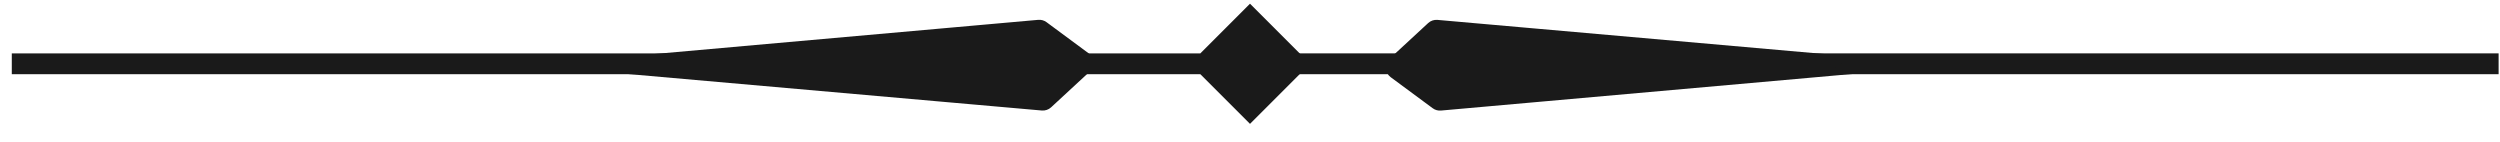
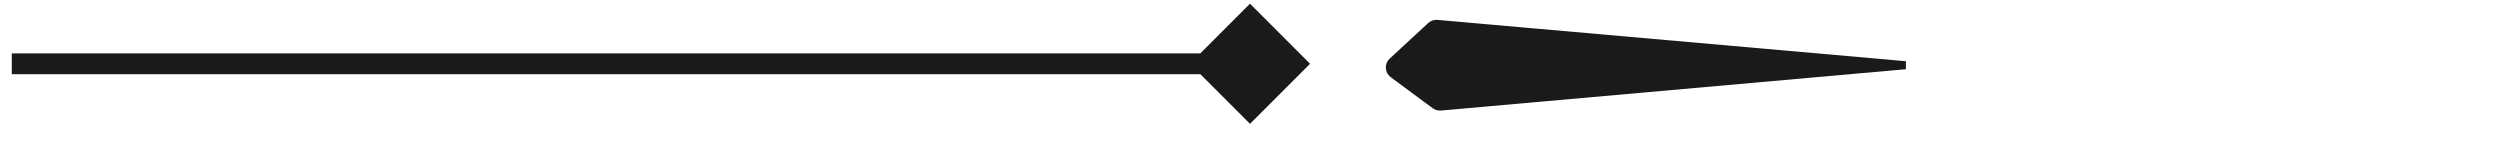
<svg xmlns="http://www.w3.org/2000/svg" width="106" height="6" viewBox="0 0 106 6" fill="none">
  <path d="M55.547 2.705L53 0.157L50.453 2.705L53 5.252L55.547 2.705ZM0.5 3.146L53 3.146L53 2.263L0.5 2.263L0.5 3.146Z" fill="#1A1A1A" />
-   <path d="M105.5 3.146H105.941V2.263H105.5V3.146ZM53 3.146H105.5V2.263H53V3.146Z" fill="#1A1A1A" />
-   <path d="M46.081 2.918L44.449 4.427C44.378 4.492 44.283 4.524 44.187 4.516L24.324 2.765L44.038 1.011C44.121 1.004 44.204 1.027 44.271 1.077L46.052 2.394C46.224 2.521 46.238 2.773 46.081 2.918Z" fill="#1A1A1A" stroke="#1A1A1A" stroke-width="0.341" />
  <path d="M59.038 2.611L60.671 1.102C60.741 1.037 60.836 1.005 60.932 1.013L80.795 2.765L61.081 4.518C60.998 4.525 60.915 4.502 60.848 4.452L59.067 3.136C58.895 3.008 58.881 2.756 59.038 2.611Z" fill="#1A1A1A" stroke="#1A1A1A" stroke-width="0.341" />
</svg>